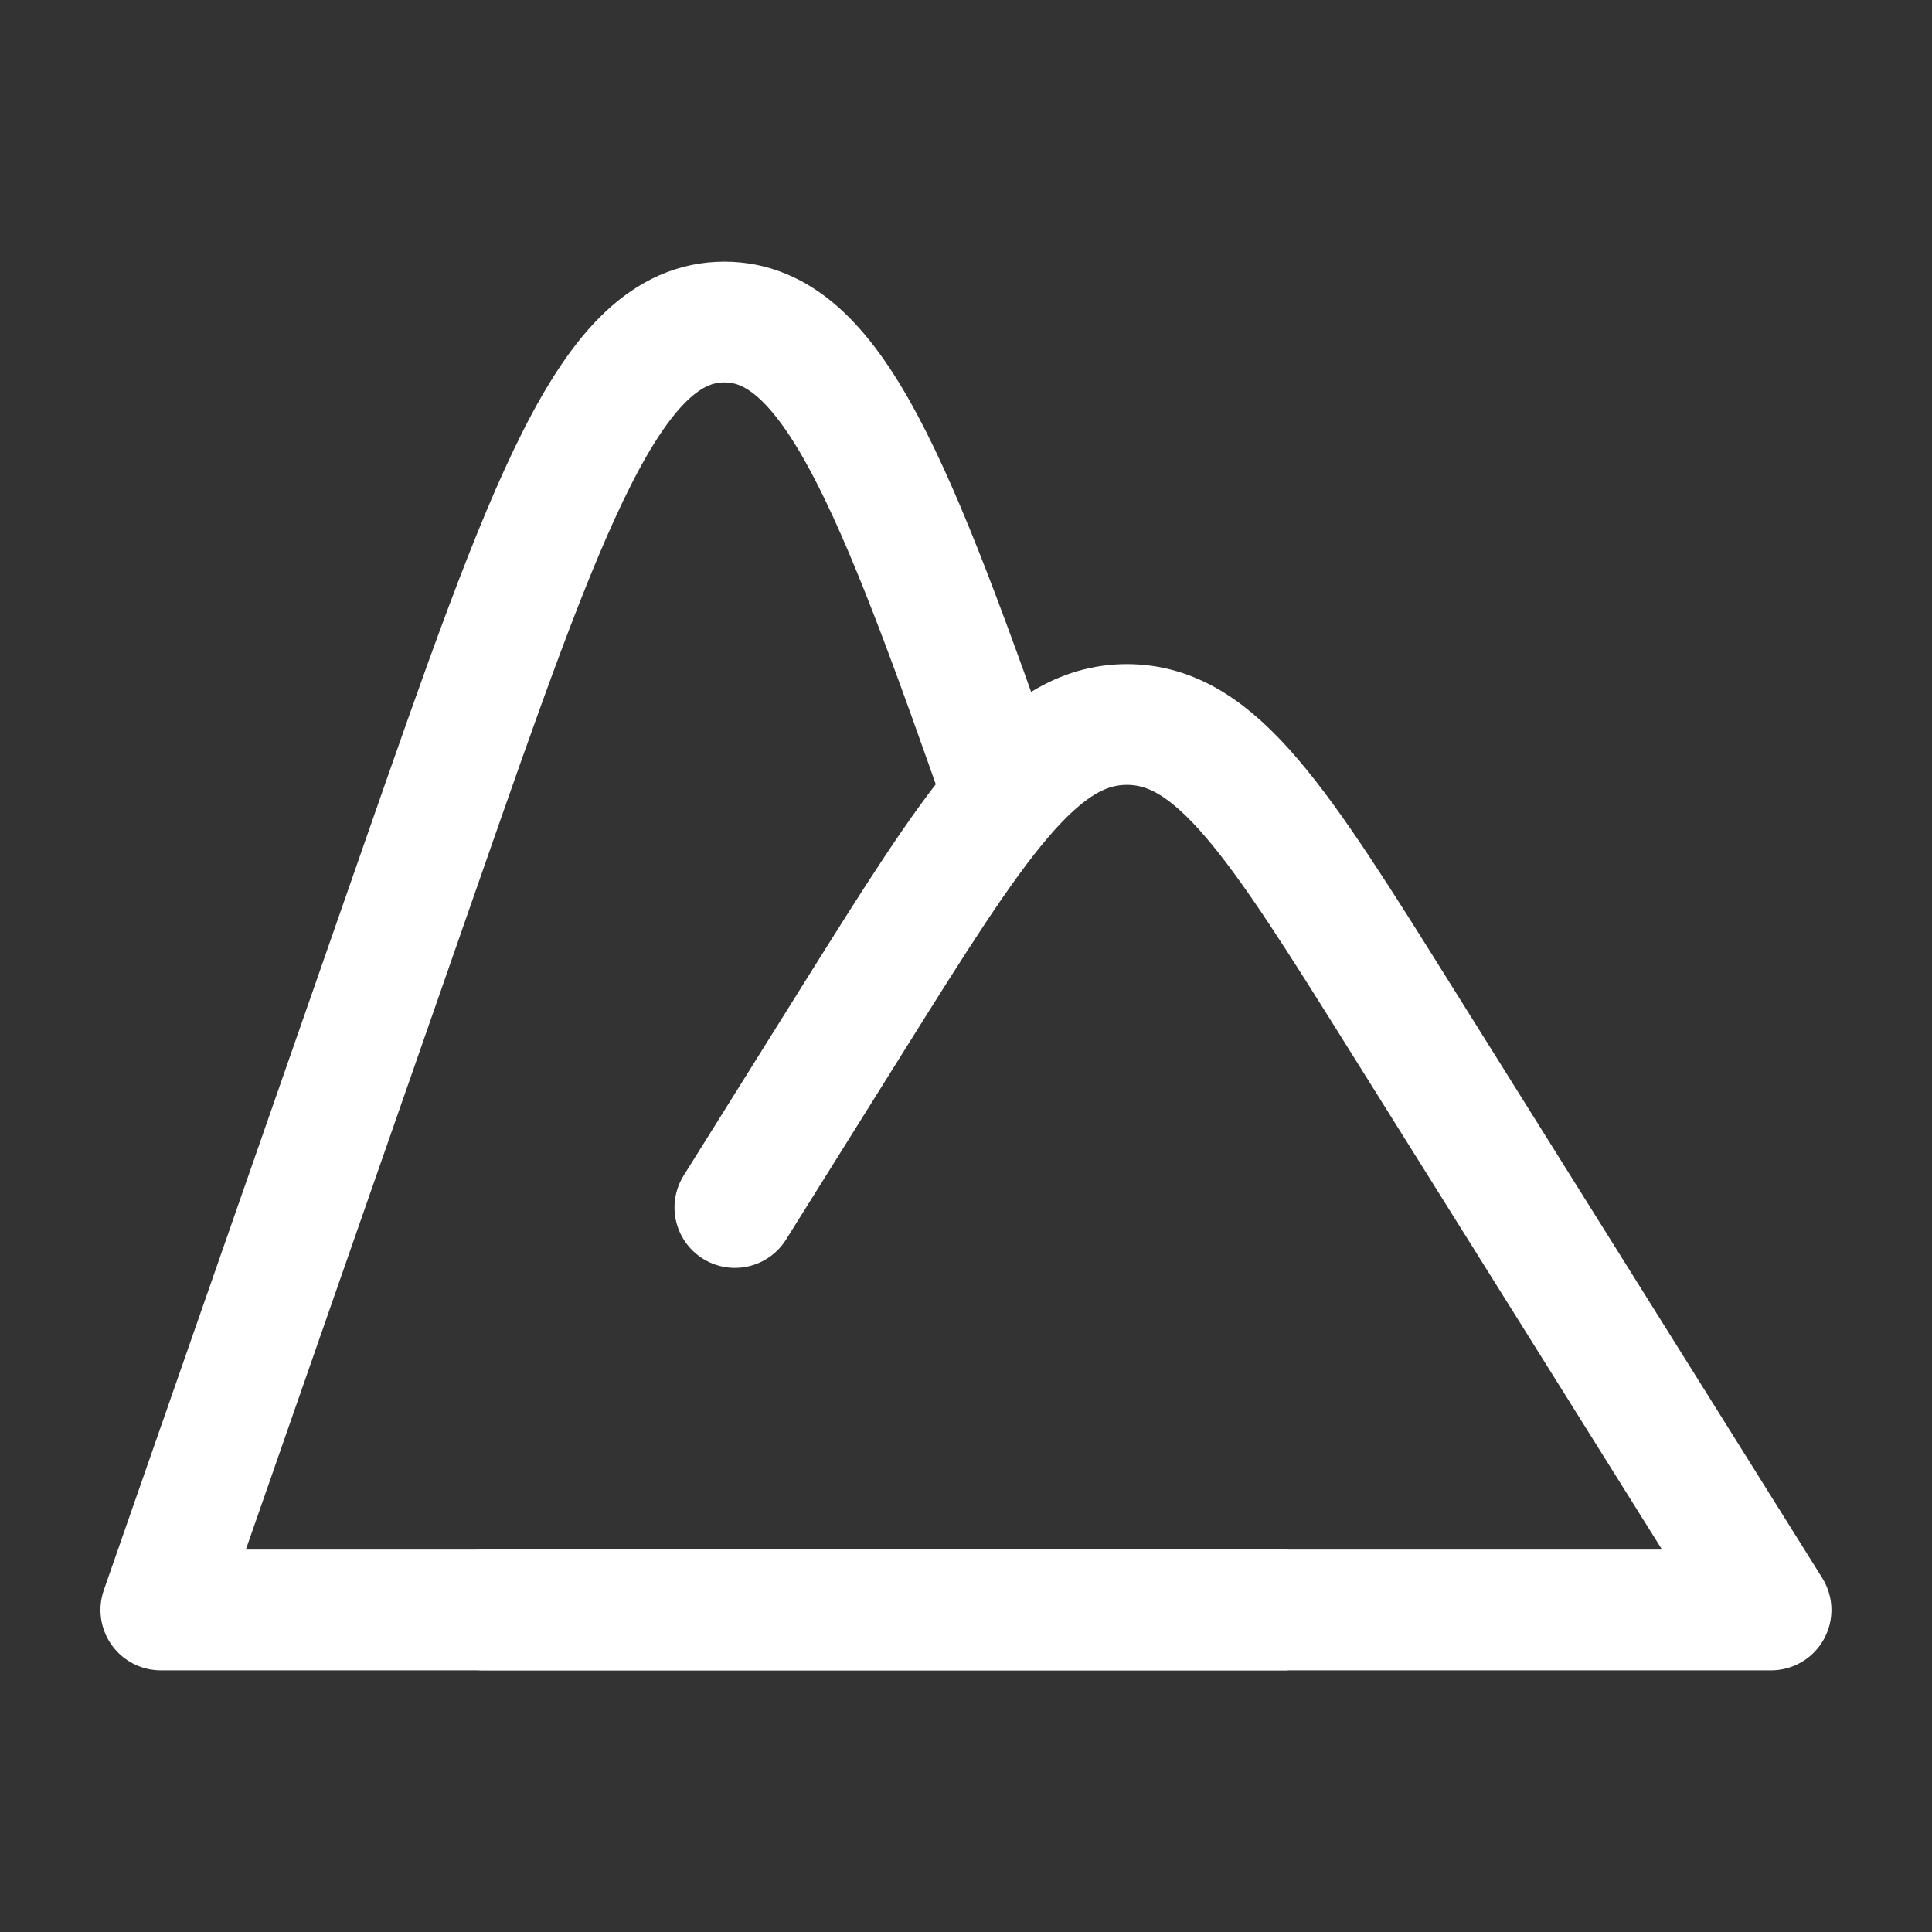
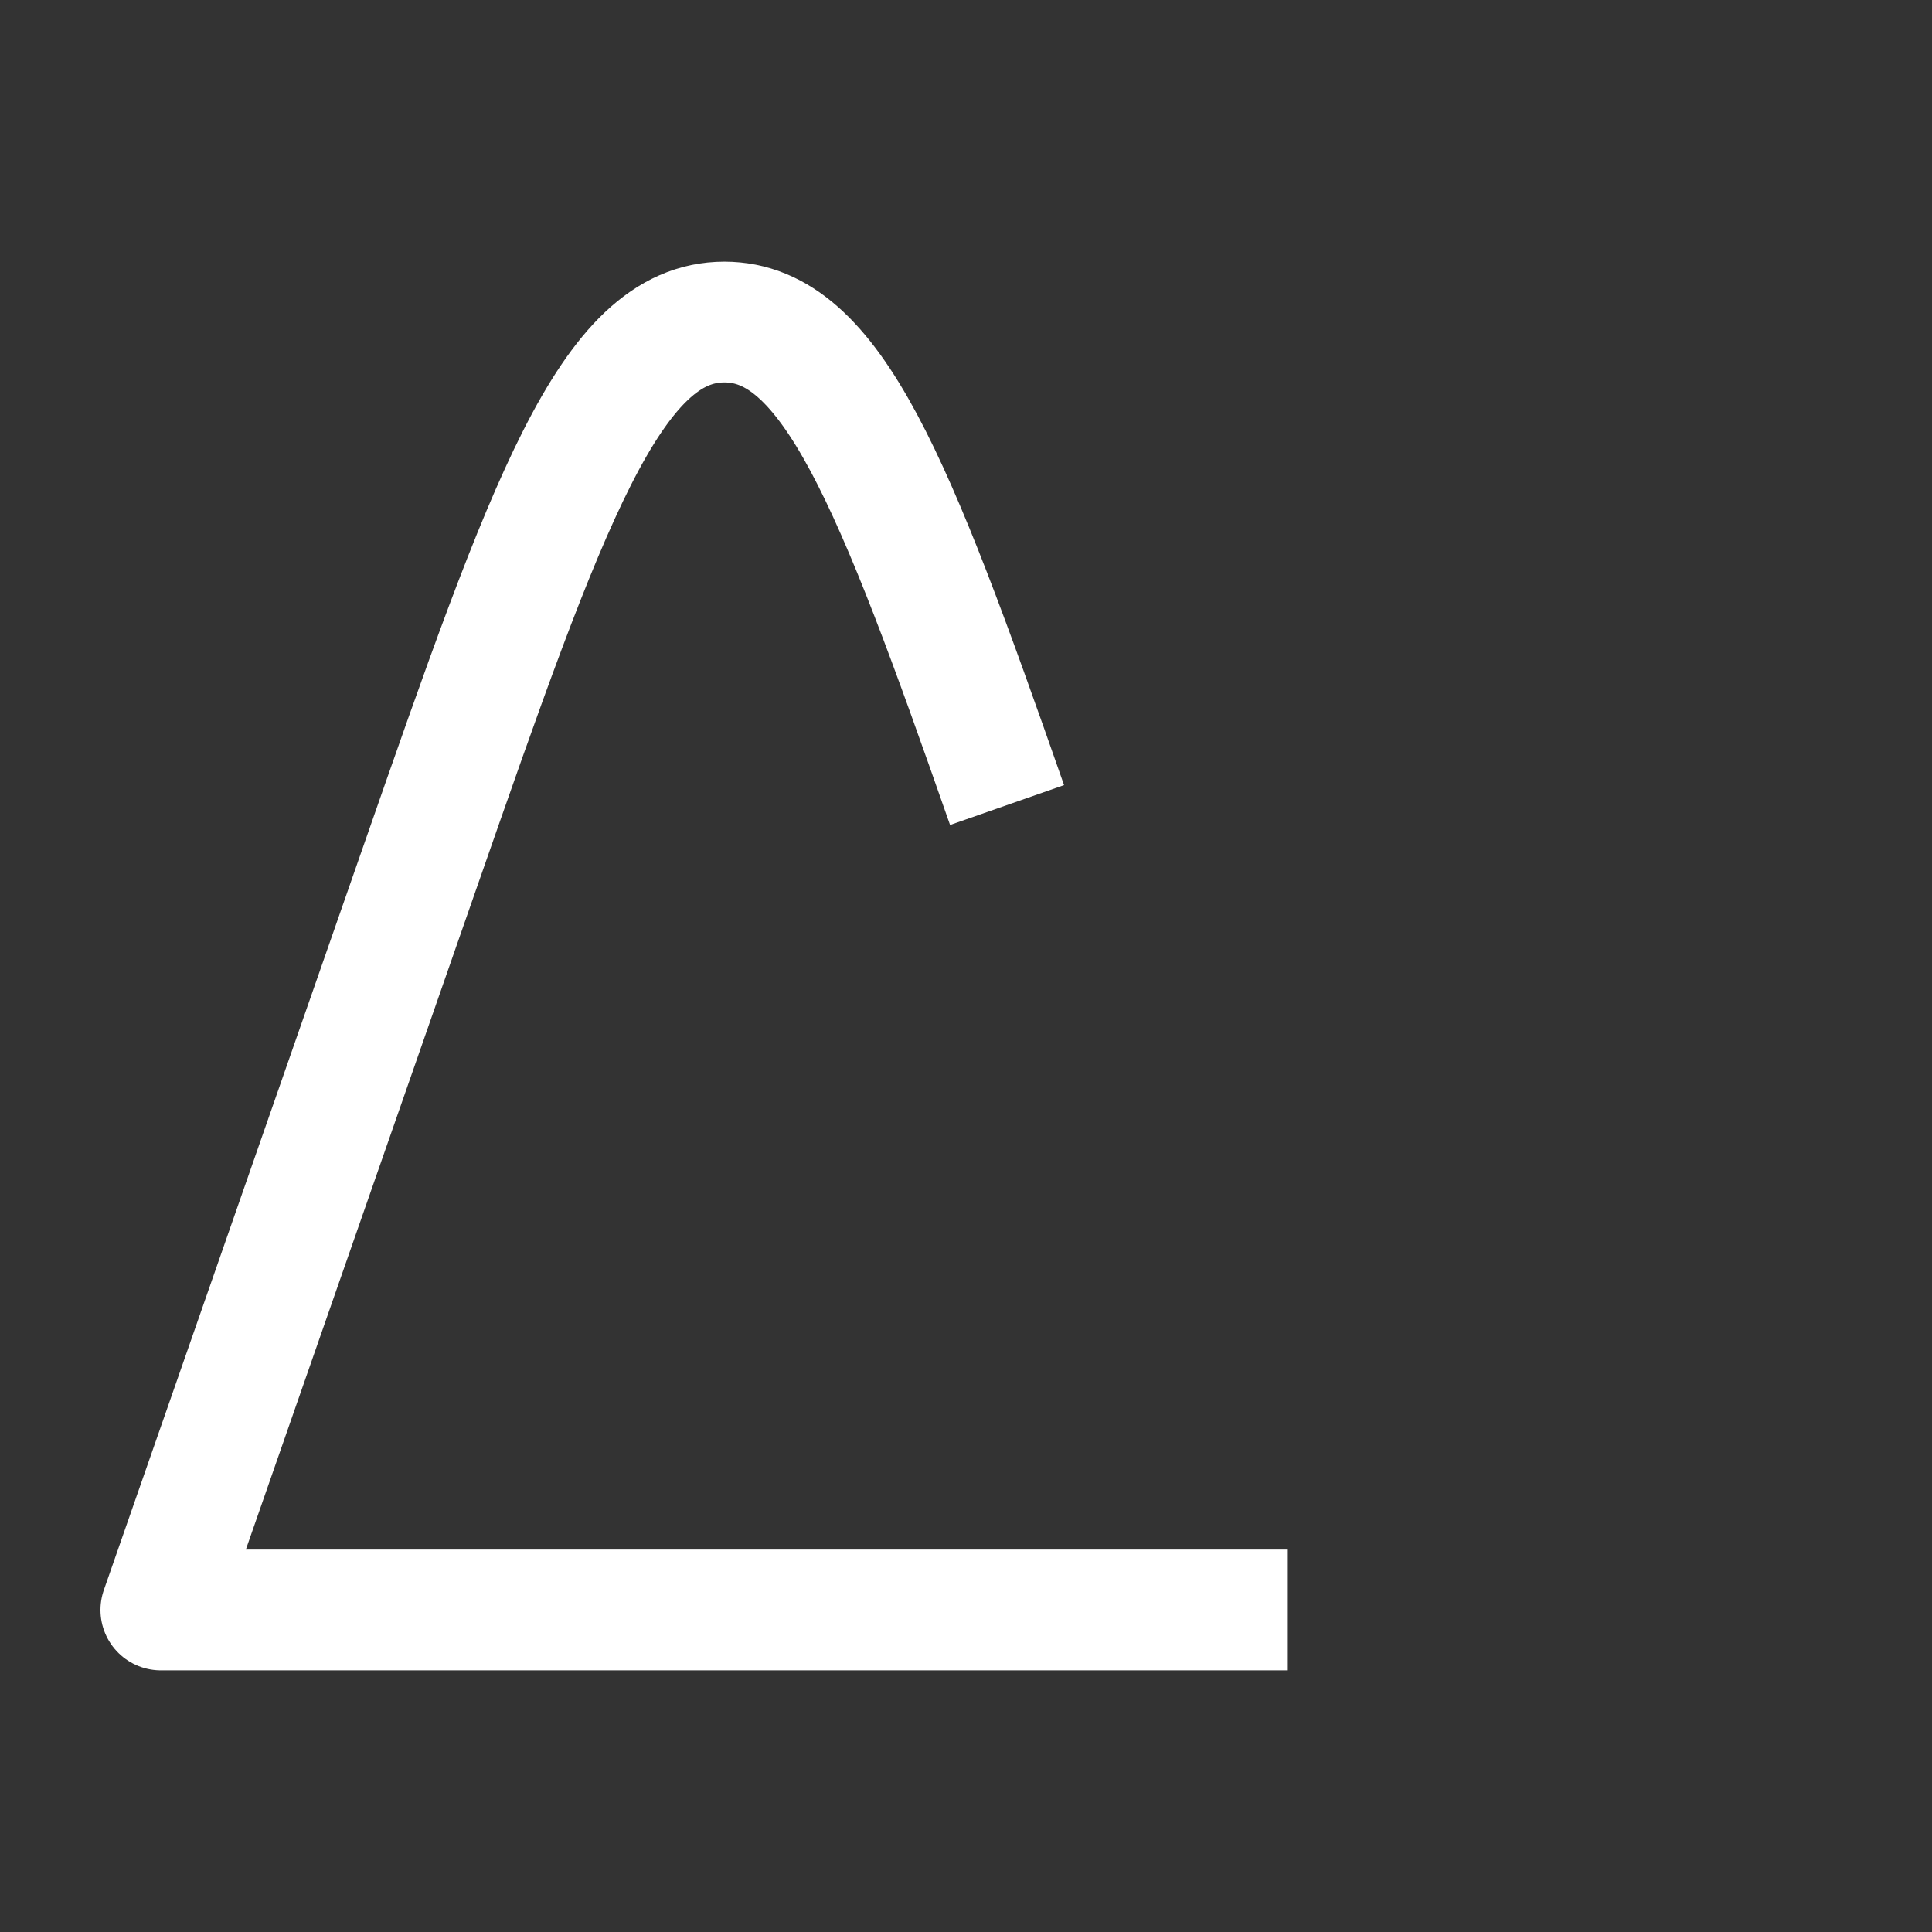
<svg xmlns="http://www.w3.org/2000/svg" width="16" height="16" viewBox="0 0 16 16" fill="none">
  <rect x="0" y="0" width="16" height="16" fill="#333333" stroke="none" />
  <path d="M10.665 13.333H1.332L3.482 7.17C4.529 4.168 5.053 2.667 5.999 2.667C6.89 2.667 7.407 4 8.34 6.667" stroke="white" stroke-linejoin="round" />
-   <path d="M4 13.333H14.667L11.604 8.439C10.587 6.813 10.078 6 9.333 6C8.588 6 8.08 6.813 7.062 8.439L6.086 10" stroke="white" stroke-linecap="round" stroke-linejoin="round" />
</svg>